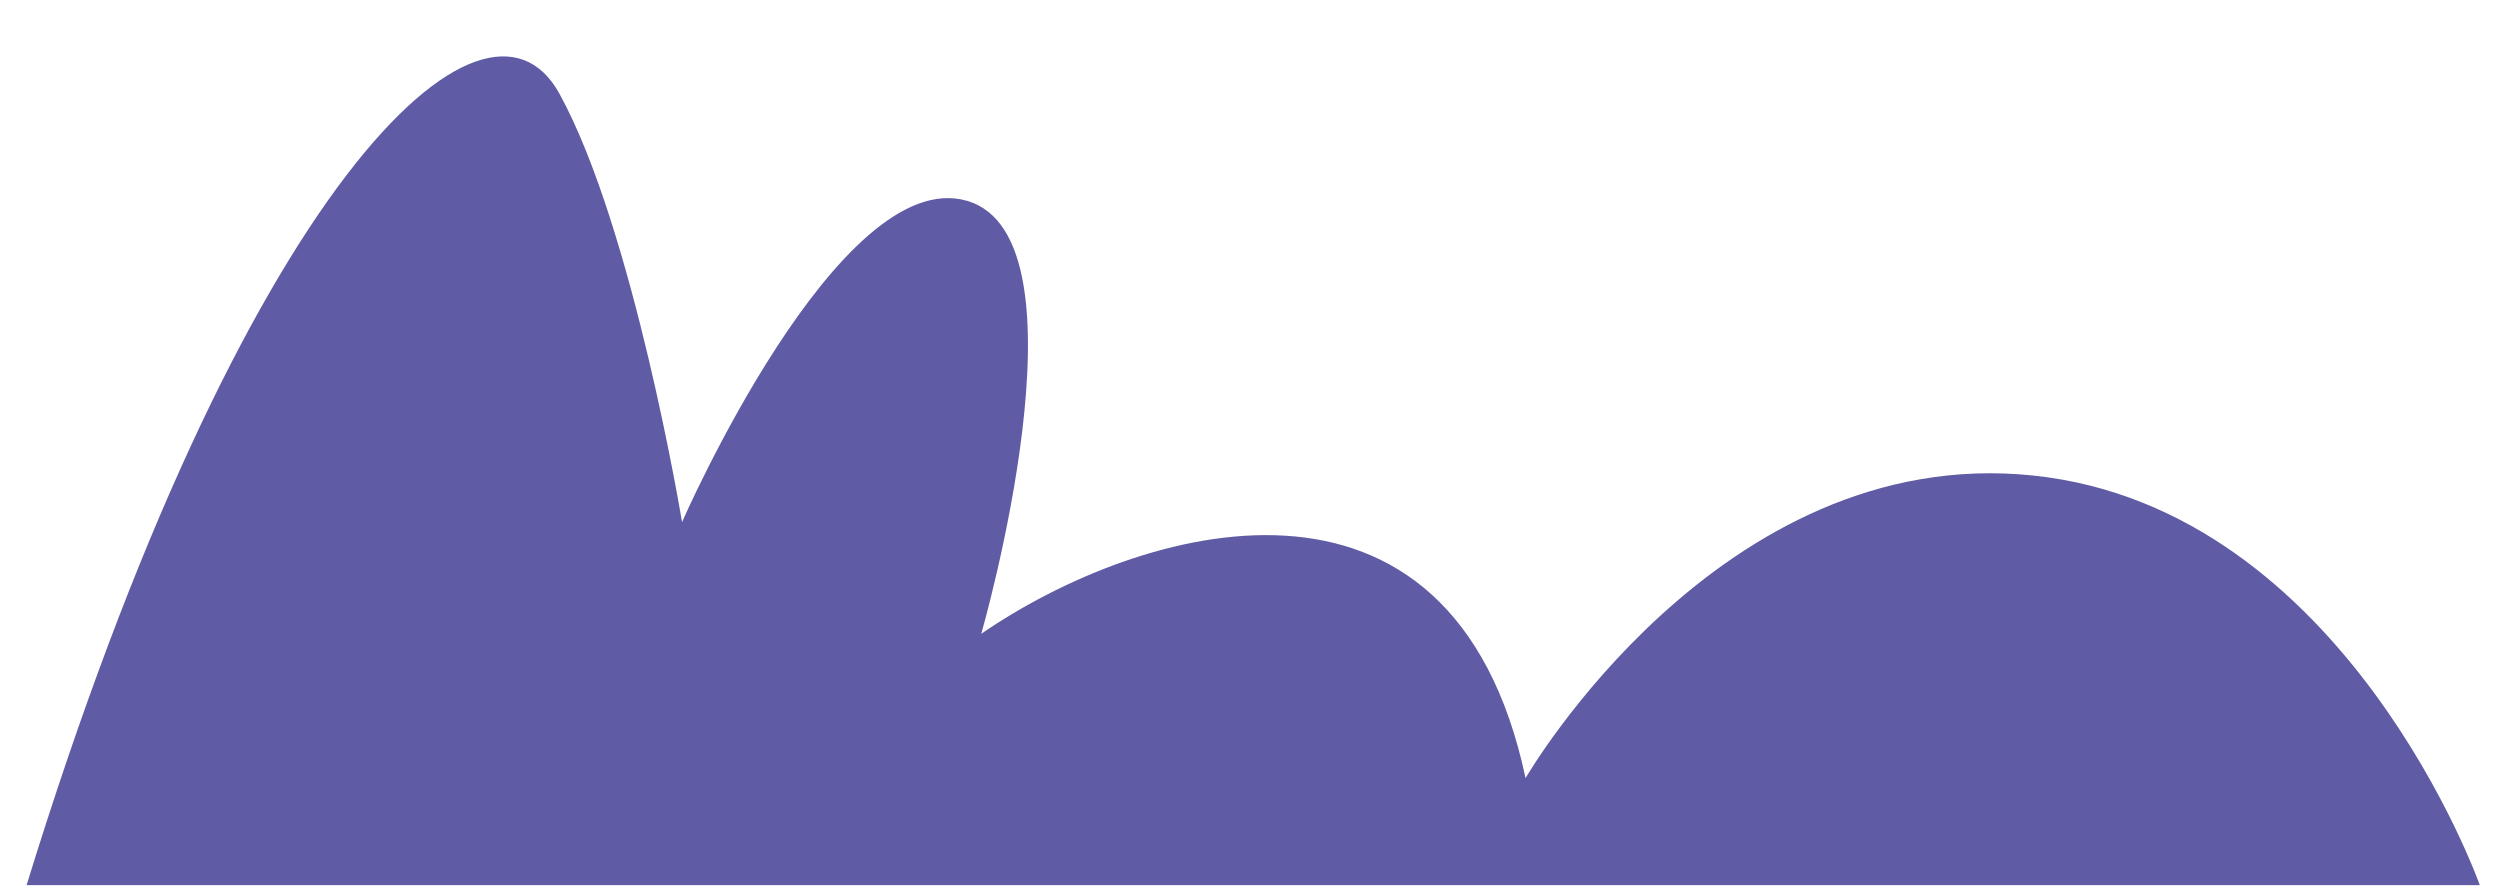
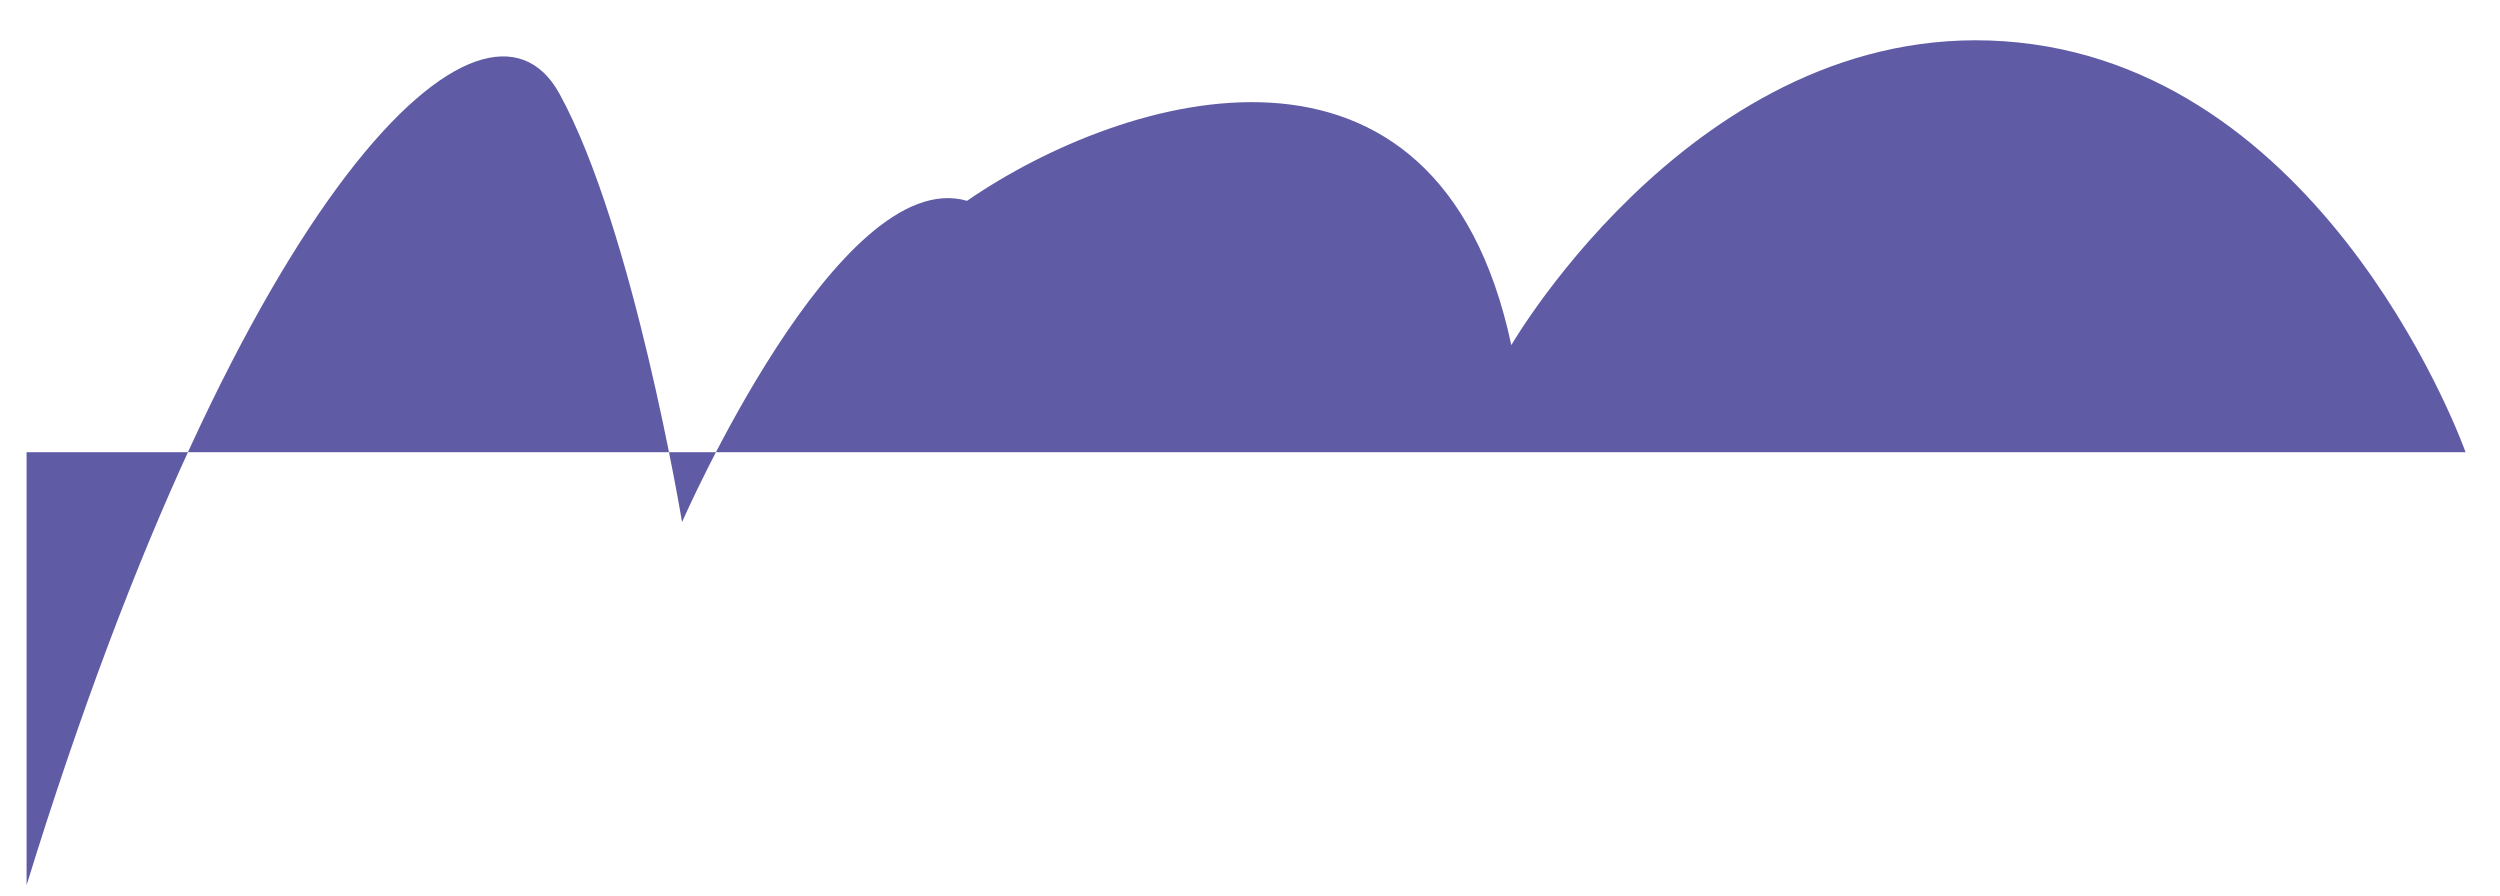
<svg xmlns="http://www.w3.org/2000/svg" id="Слой_1" x="0px" y="0px" viewBox="0 0 794.97 284.77" style="enable-background:new 0 0 794.97 284.77;" xml:space="preserve">
  <style type="text/css"> .st0{fill-rule:evenodd;clip-rule:evenodd;fill:#5F5BA5;} </style>
-   <path class="st0" d="M8.45,281.48C77.32,57.94,154.35-13.12,177.91,29.82c23.56,42.93,38.97,136.2,38.97,136.2 S266.72,52.02,307.5,63.86c40.78,11.84,4.53,137.68,4.53,137.68c50.28-34.59,149.71-63.9,173.08,45.89c0,0,61.62-106.59,161.3-96.23 c99.68,10.36,142.14,130.27,142.14,130.27H8.45z" />
+   <path class="st0" d="M8.45,281.48C77.32,57.94,154.35-13.12,177.91,29.82c23.56,42.93,38.97,136.2,38.97,136.2 S266.72,52.02,307.5,63.86c50.28-34.59,149.71-63.9,173.08,45.89c0,0,61.62-106.59,161.3-96.23 c99.68,10.36,142.14,130.27,142.14,130.27H8.45z" />
</svg>